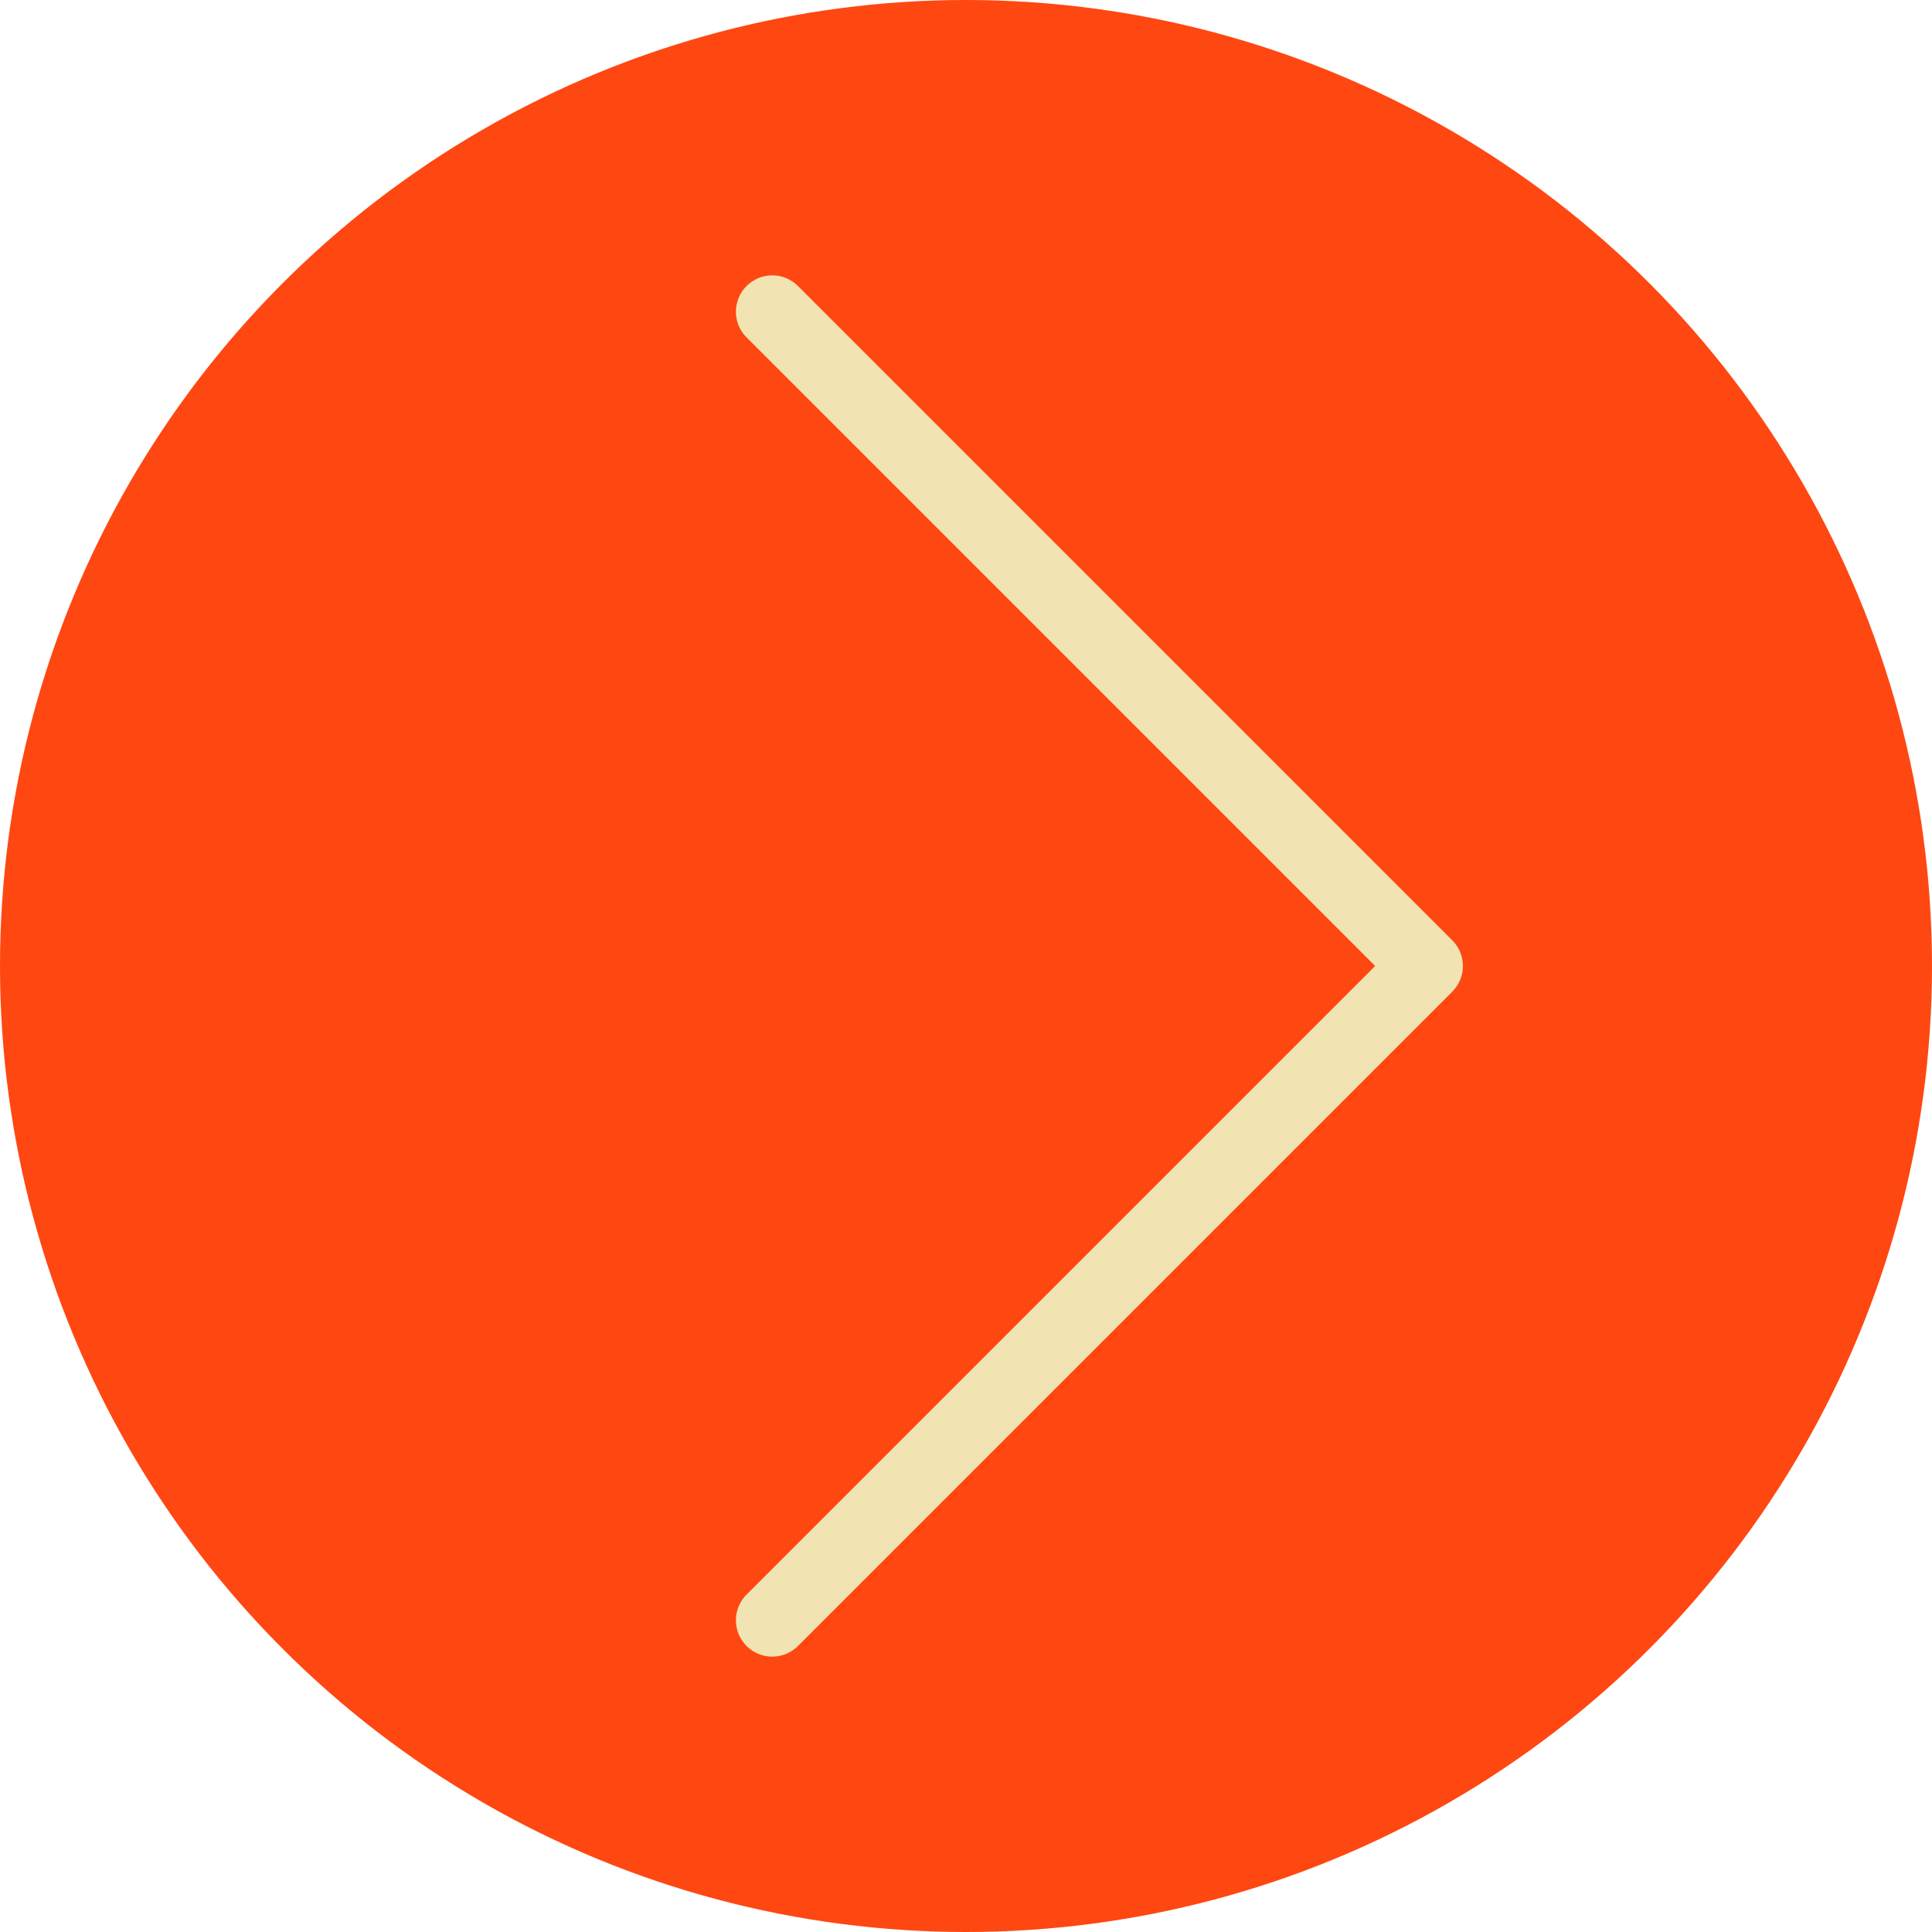
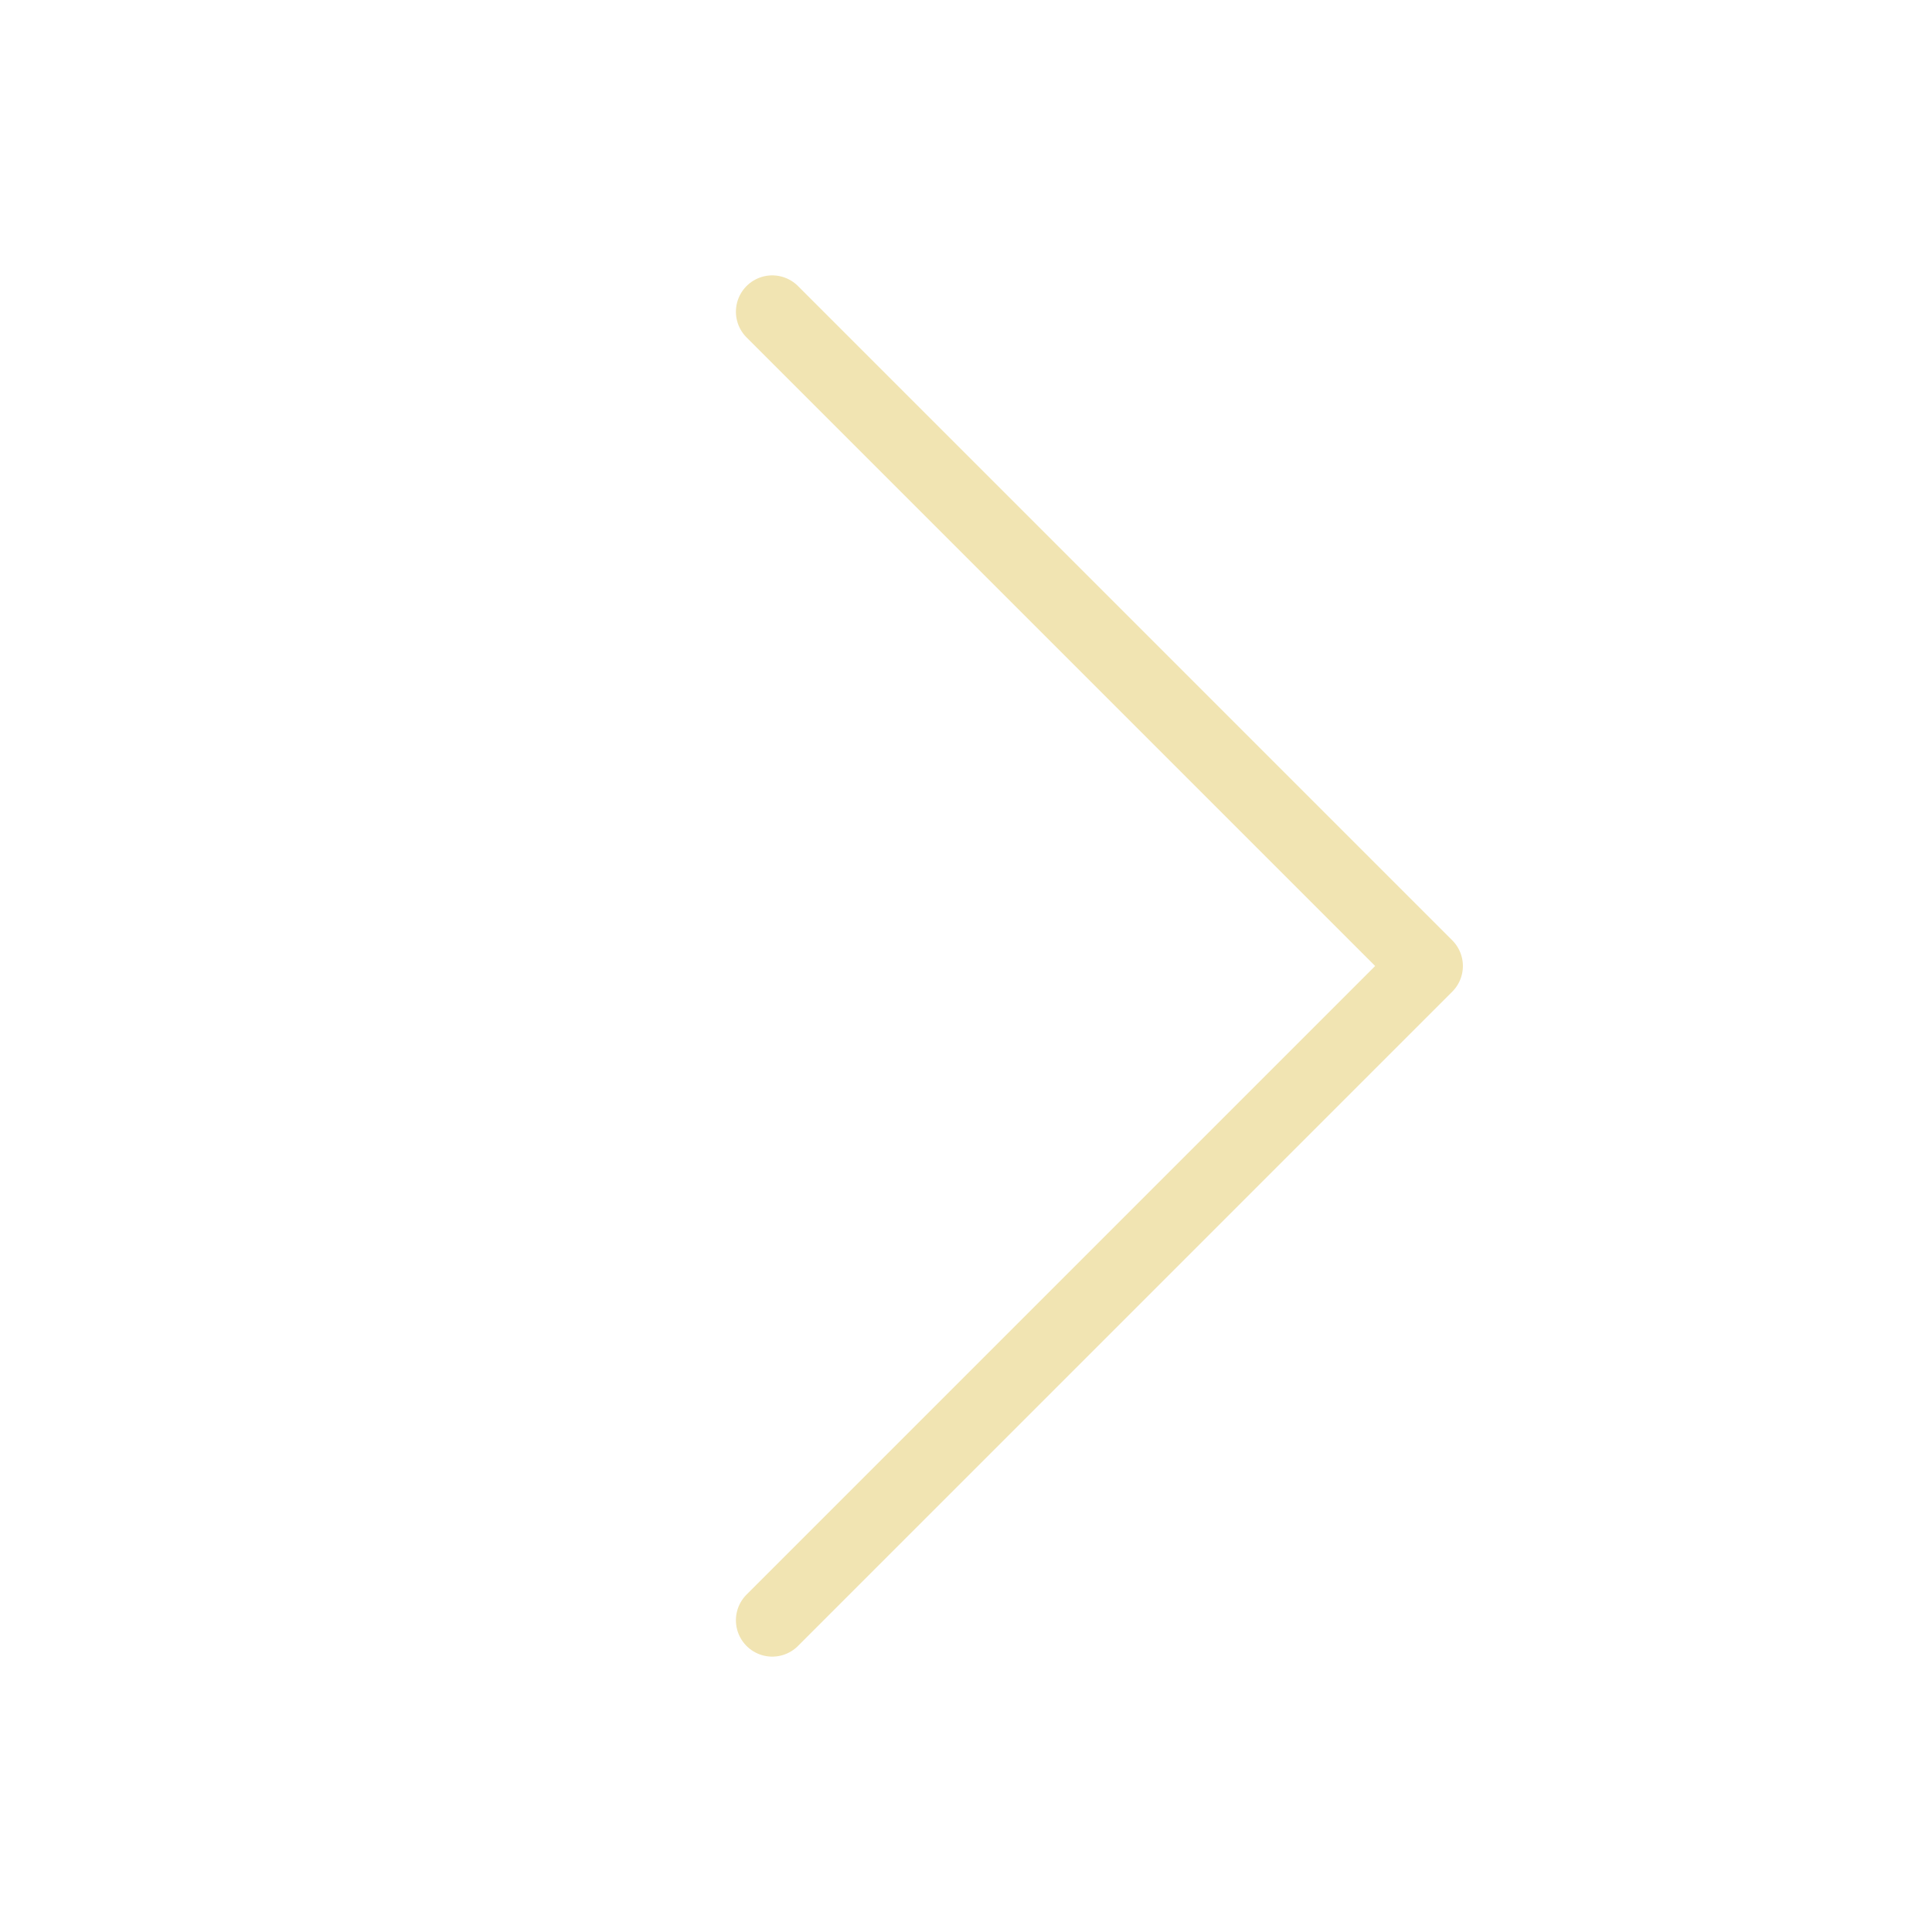
<svg xmlns="http://www.w3.org/2000/svg" viewBox="0 0 26.576 26.576" version="1.1" height="26.576" width="26.576" id="Capa_1">
  <defs>
    <style>
      .st0 {
        fill: #ff4712;
      }

      .st1 {
        fill: none;
        stroke: #f1e4b2;
        stroke-linecap: round;
        stroke-linejoin: round;
      }
    </style>
  </defs>
-   <circle r="13.288" cy="13.288" cx="13.288" class="st0" />
  <polyline points="10.623 4.288 19.623 13.288 10.623 22.288" class="st1" />
</svg>